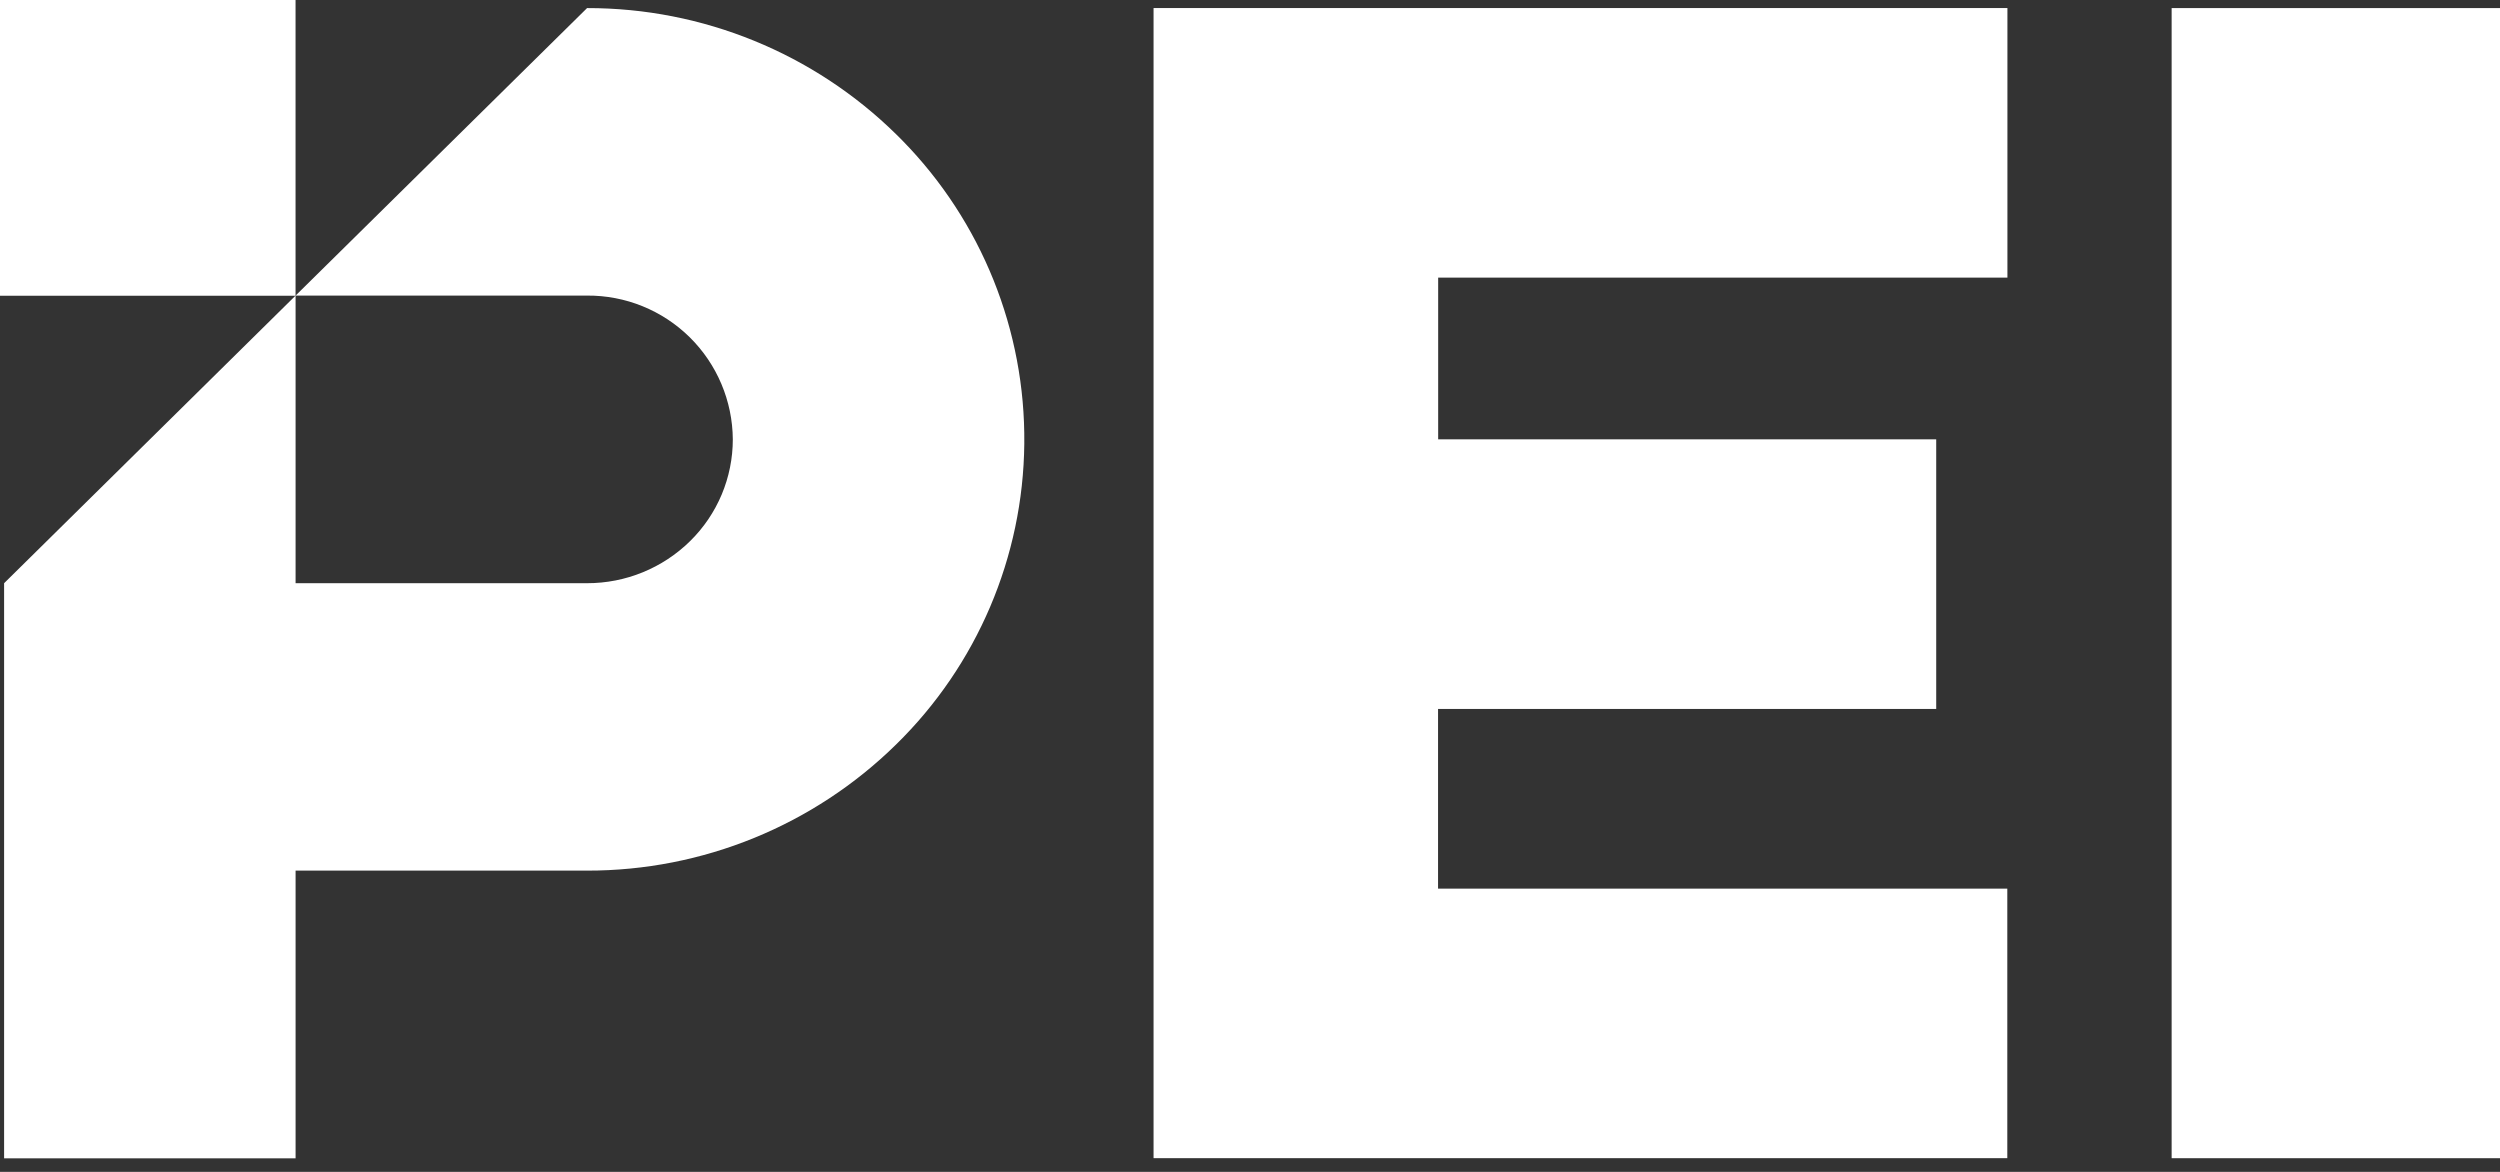
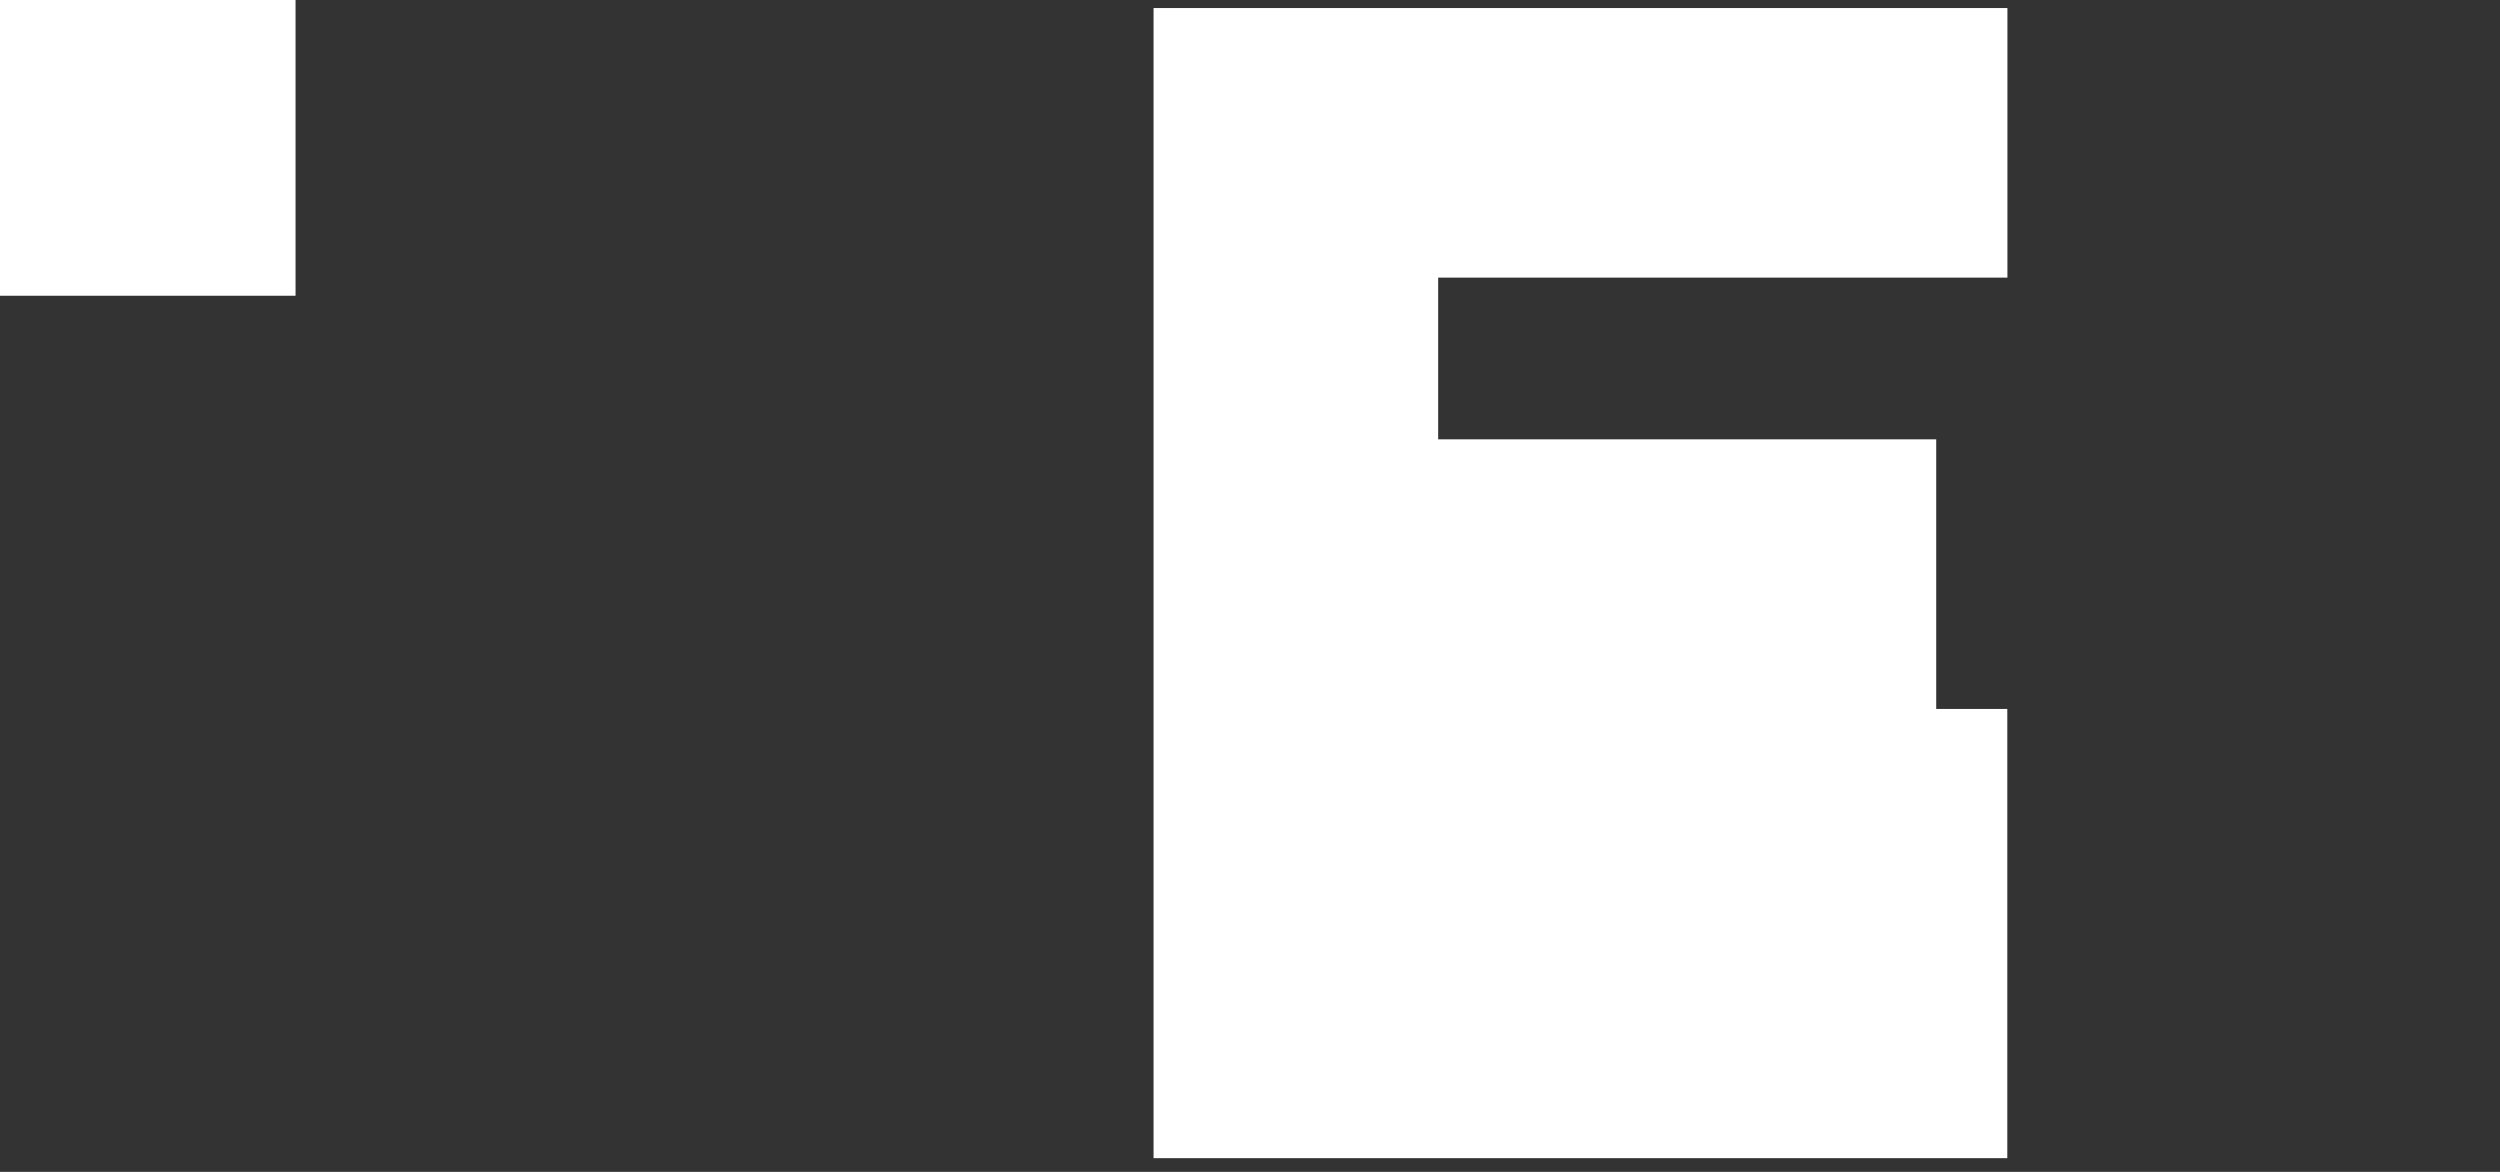
<svg xmlns="http://www.w3.org/2000/svg" width="64" height="30" viewBox="0 0 64 30" fill="none">
  <rect x="0" y="0" width="64" height="30" fill="#333333" stroke="none" />
-   <path d="M29.531 0.206V29.649H51.387V22.749H36.814V18.149H49.567V11.247H36.817V7.107H51.39V0.206H29.531Z" fill="white" />
-   <path d="M64.001 0.207H55.594V29.65H64.001V0.207Z" fill="white" />
+   <path d="M29.531 0.206V29.649H51.387V22.749V18.149H49.567V11.247H36.817V7.107H51.39V0.206H29.531Z" fill="white" />
  <path d="M7.566 0H0V7.571H7.566V0Z" fill="white" />
-   <path d="M15.029 0.207L7.567 7.567H15.029C16.012 7.56 16.957 7.944 17.657 8.634C18.356 9.324 18.753 10.264 18.76 11.248C18.76 11.732 18.663 12.212 18.476 12.659C18.288 13.106 18.014 13.511 17.668 13.851C16.964 14.544 16.017 14.931 15.029 14.93H7.567V7.567L0.105 14.93V29.653H7.567V22.288H15.029C17.99 22.292 20.833 21.131 22.944 19.055C25.014 17.026 26.193 14.258 26.222 11.359C26.252 8.46 25.129 5.668 23.102 3.598C23.05 3.545 22.997 3.492 22.944 3.44C20.833 1.364 17.99 0.203 15.029 0.207Z" fill="white" />
</svg>